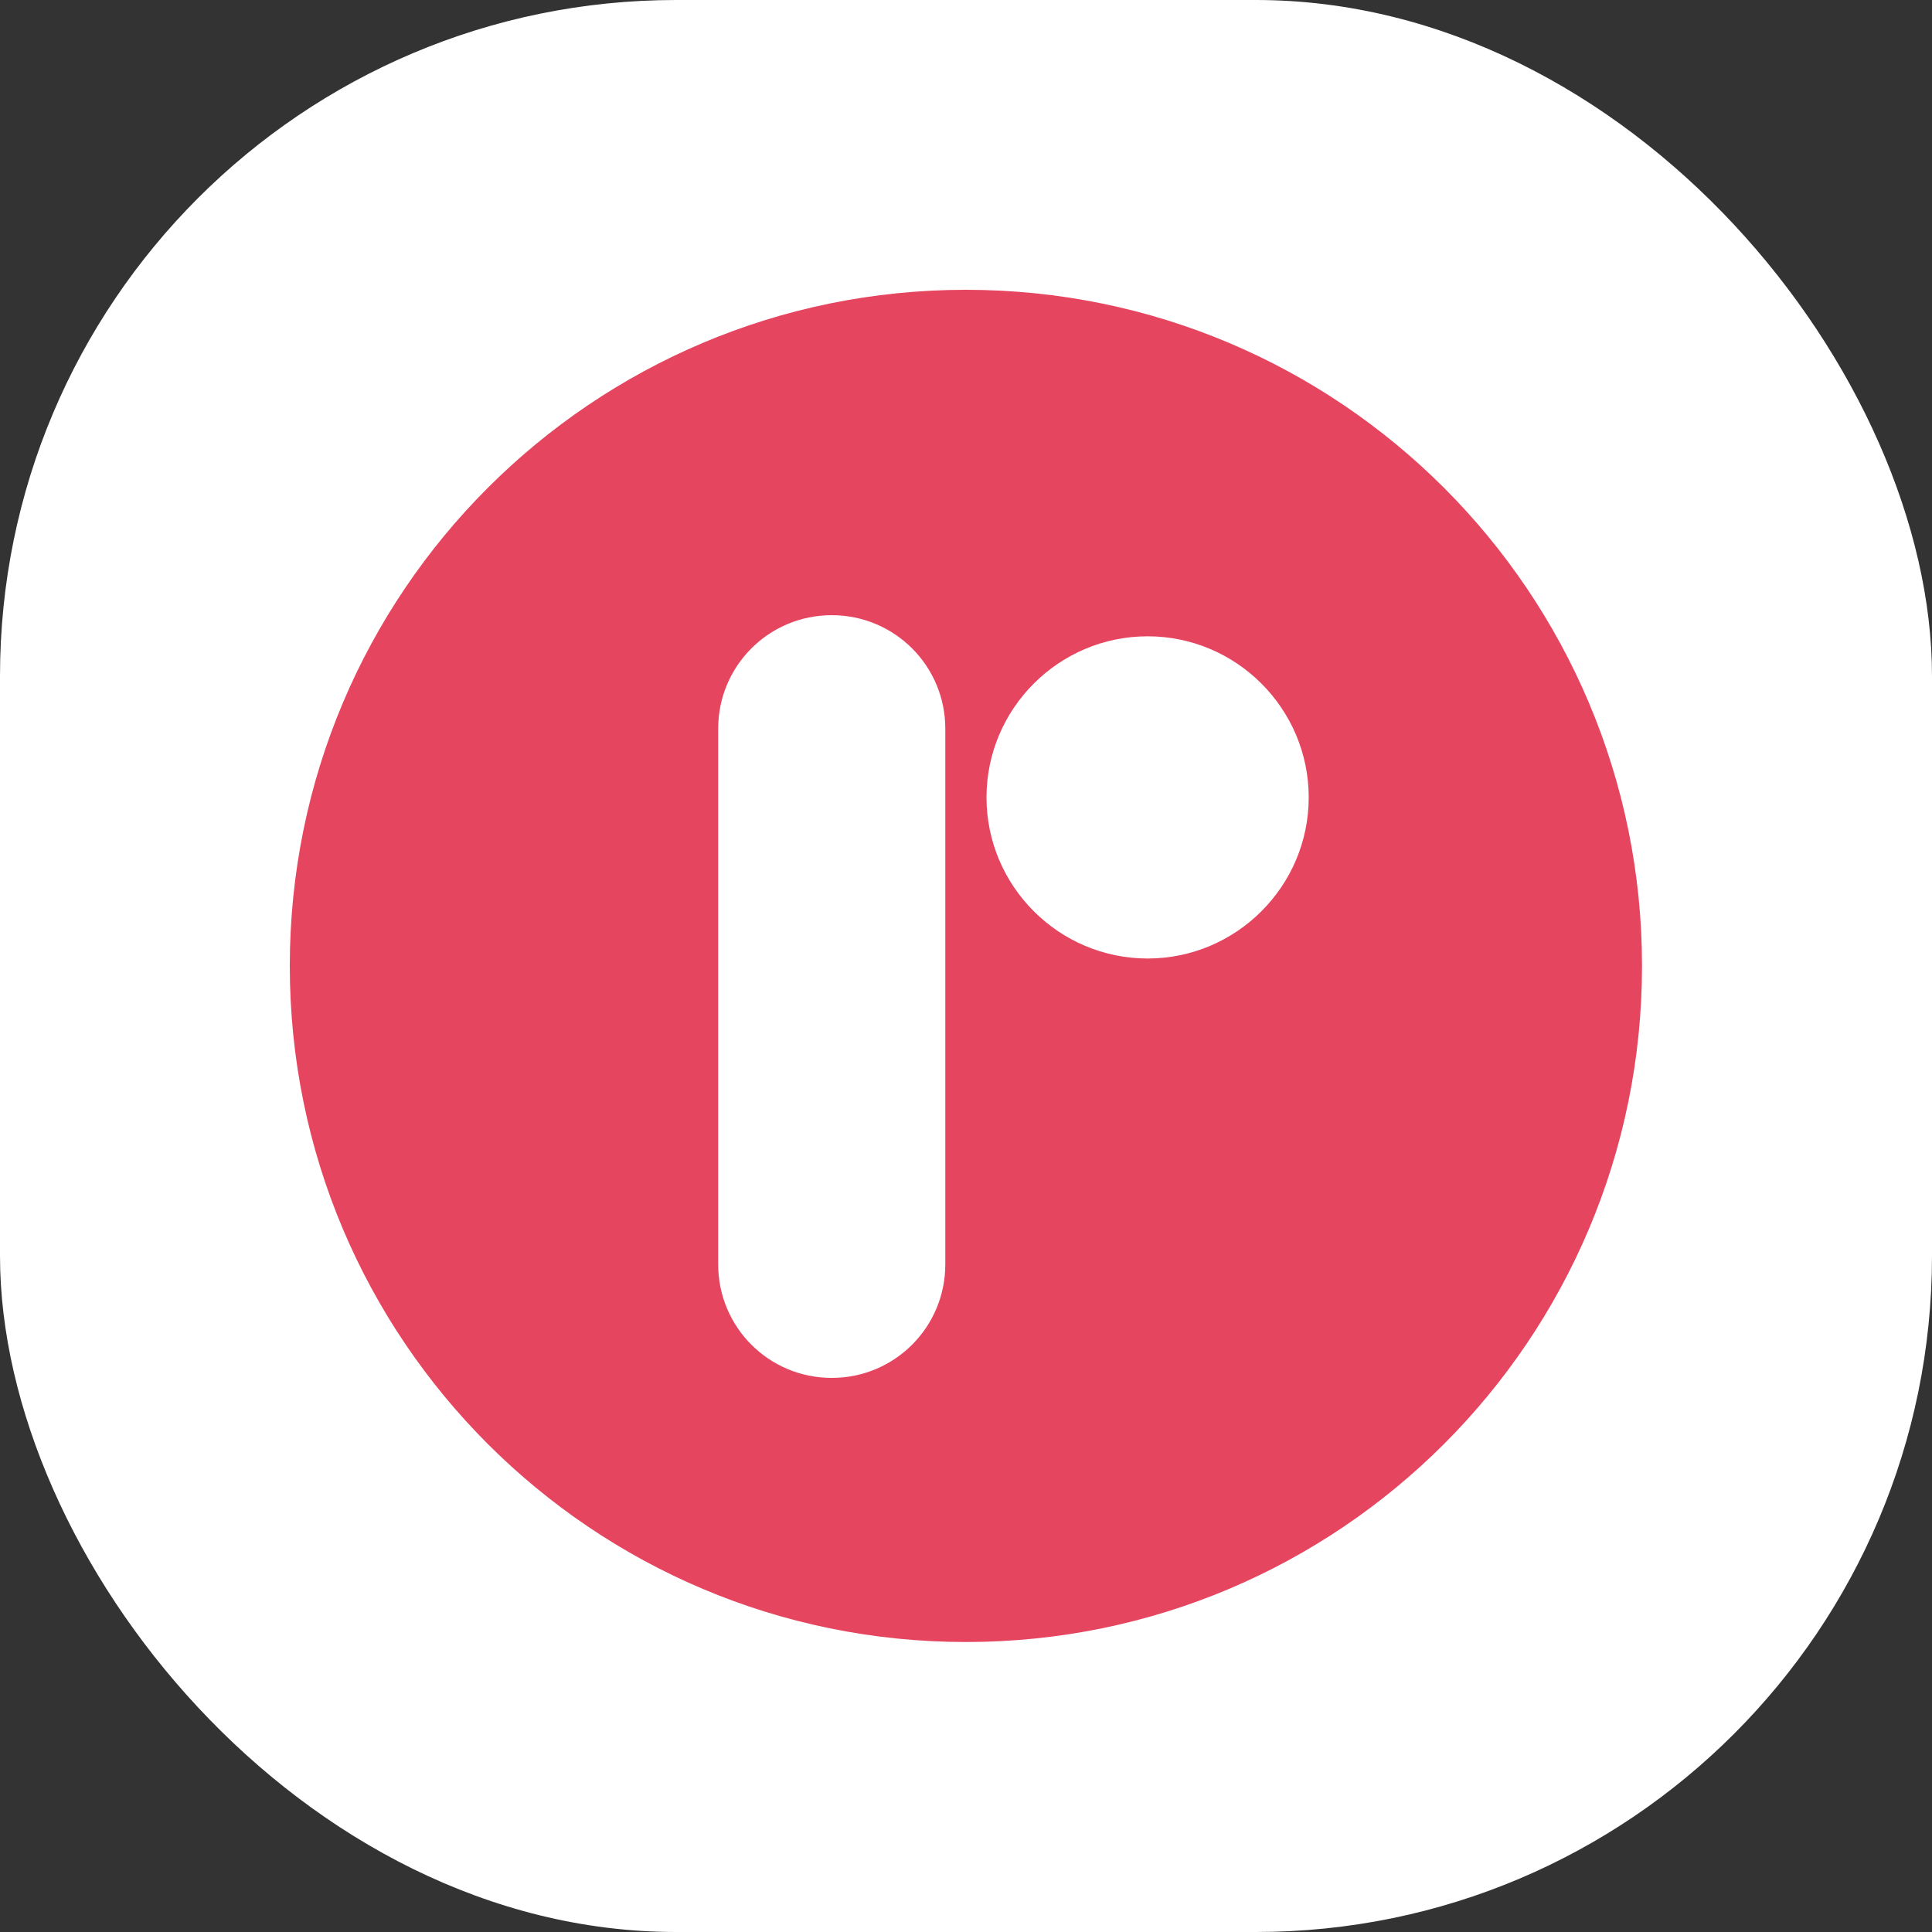
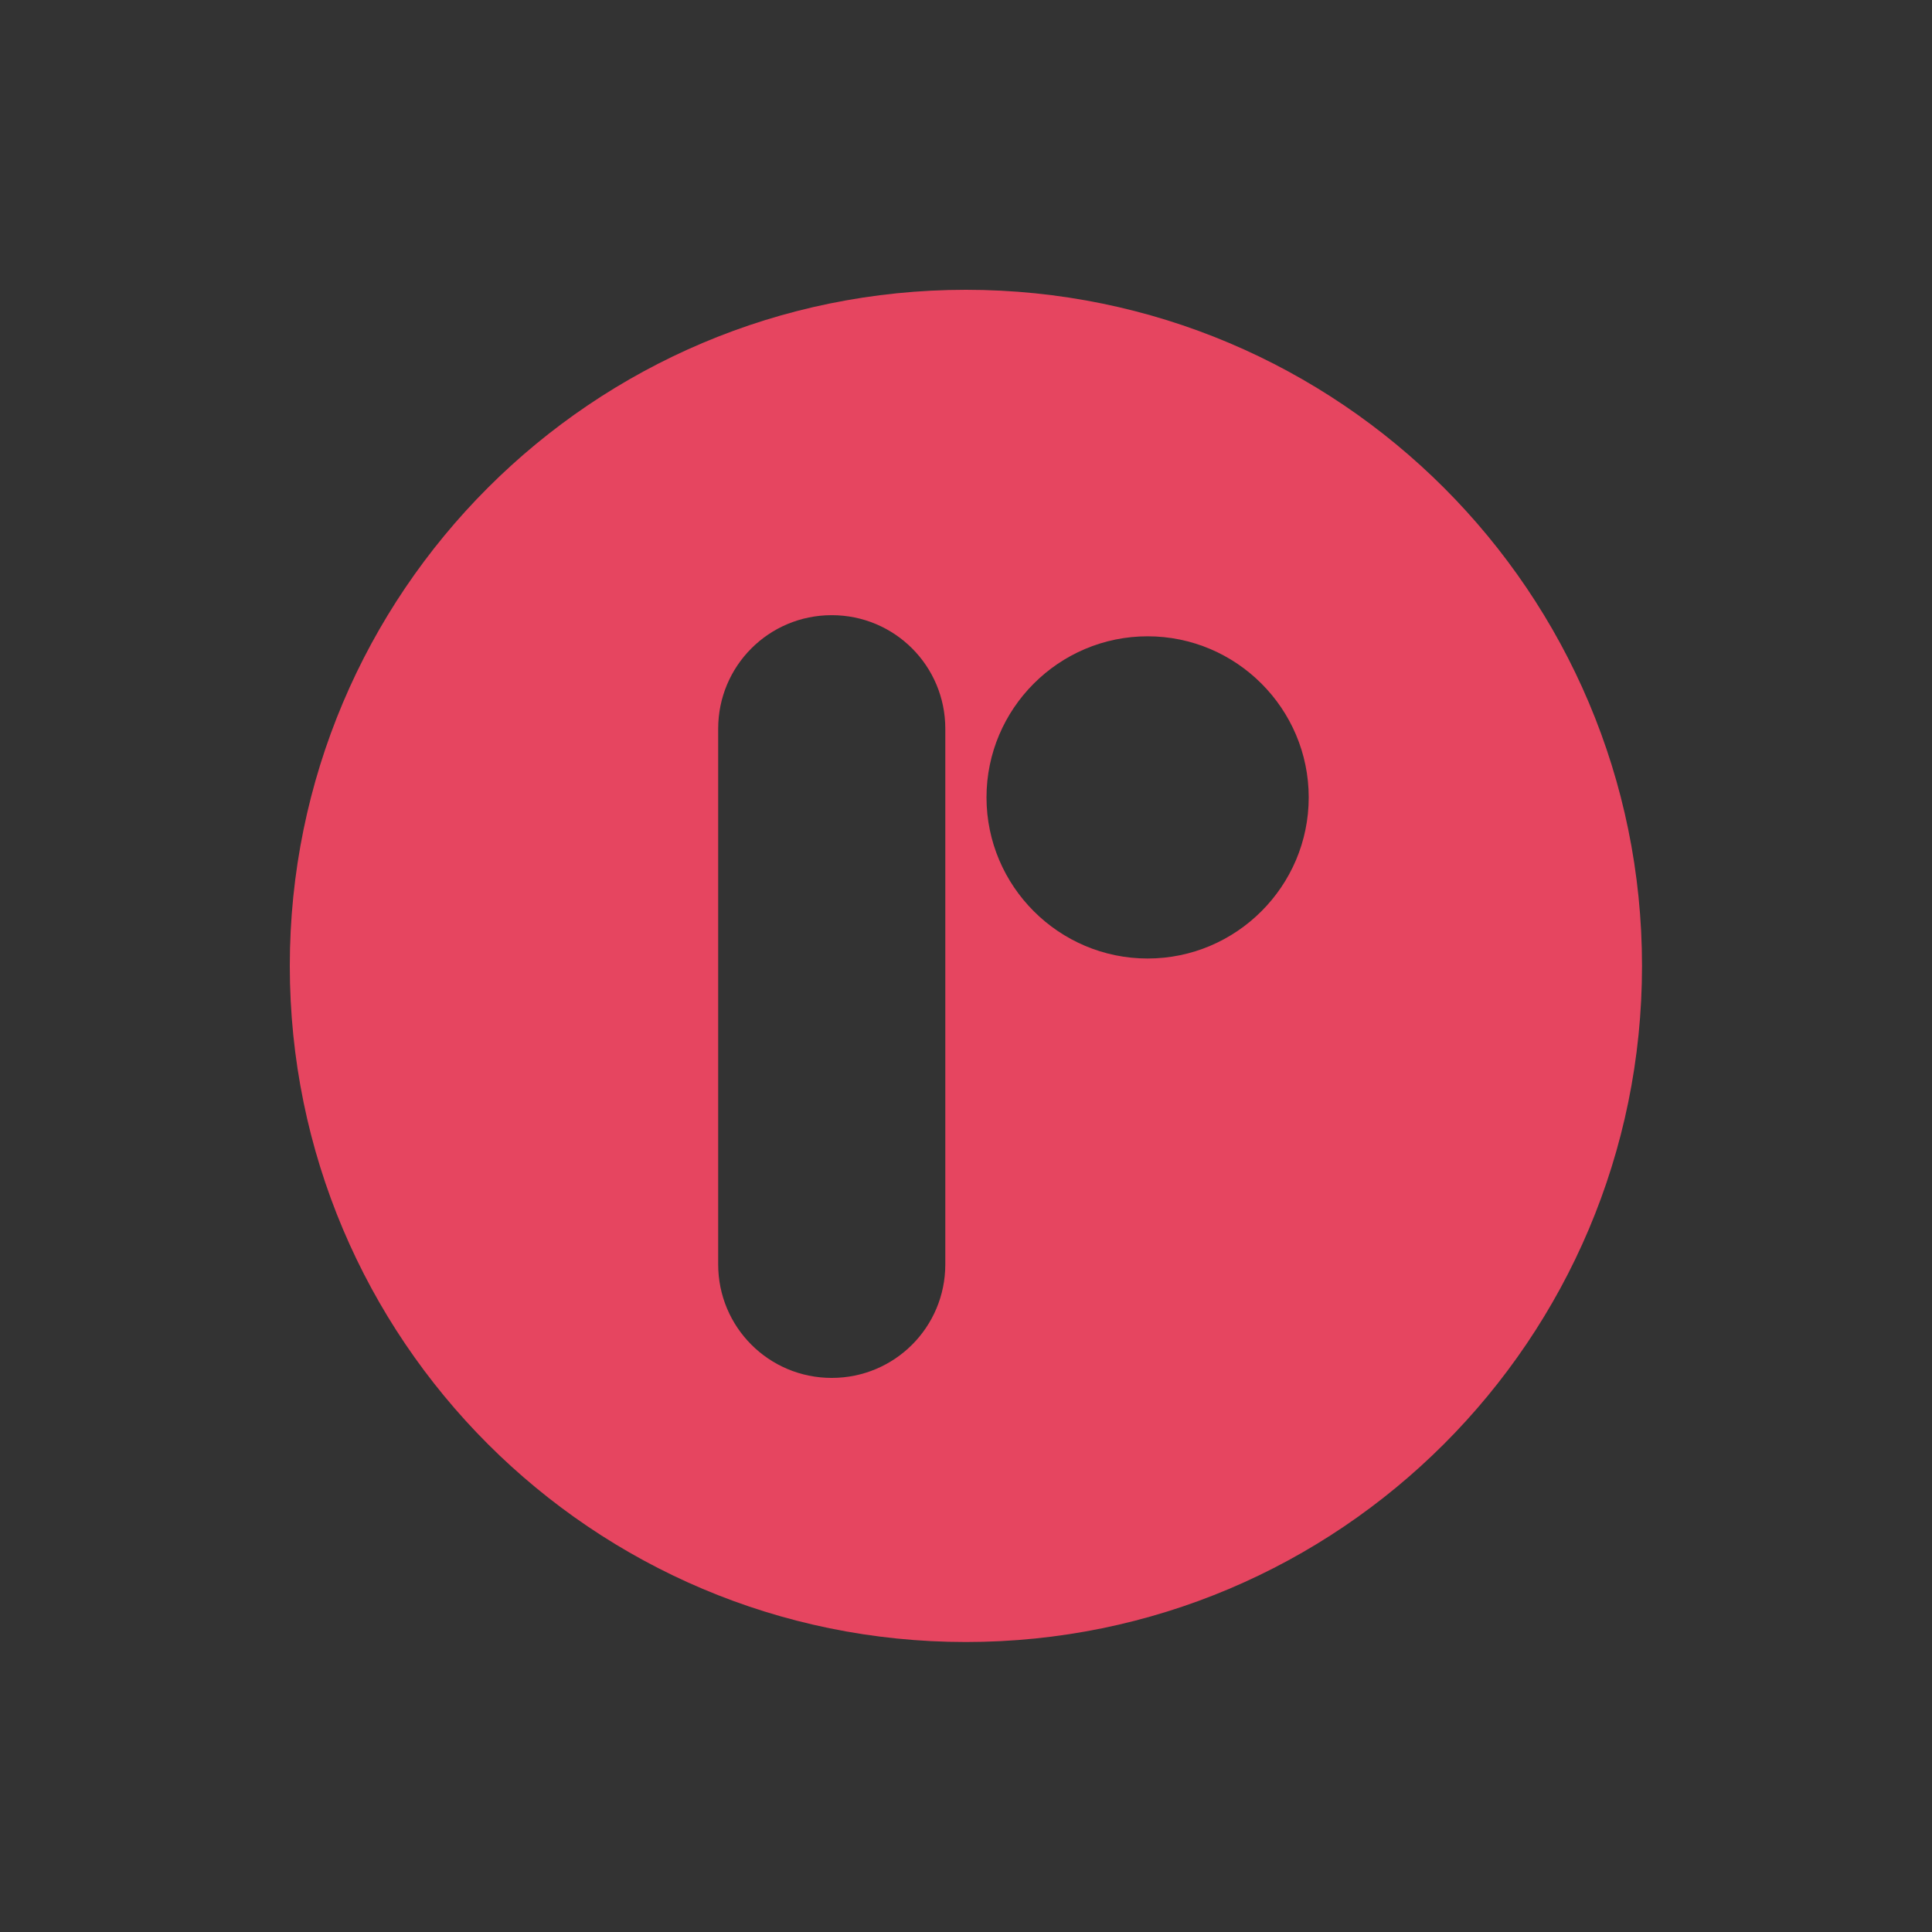
<svg xmlns="http://www.w3.org/2000/svg" version="1.1" width="1000" height="1000">
  <rect width="100%" height="100%" fill="#333333" stroke="none" />
  <g clip-path="url(#SvgjsClipPath1024)">
-     <rect width="1000" height="1000" fill="#ffffff" />
    <g transform="matrix(2.734,0,0,2.734,150,150)">
      <svg version="1.1" width="256" height="256">
        <svg id="Layer_1" version="1.1" viewBox="0 0 256 256">
          <defs>
            <style>
      .st0 {
        fill: #e64560;
      }
    </style>
            <clipPath id="SvgjsClipPath1024">
              <rect width="1000" height="1000" x="0" y="0" rx="350" ry="350" />
            </clipPath>
          </defs>
-           <path class="st0" d="M128,0C57.3,0,0,57.3,0,128s57.3,128,128,128,128-57.3,128-128S198.7,0,128,0ZM124.1,184.5c0,11.9-9.6,21.5-21.5,21.5s-21.5-9.6-21.5-21.5v-101.4c0-11.9,9.6-21.5,21.5-21.5s21.5,9.6,21.5,21.5v101.4ZM162.4,126.6c-16.8,0-30.5-13.7-30.5-30.5s13.7-30.5,30.5-30.5,30.5,13.7,30.5,30.5-13.7,30.5-30.5,30.5Z" />
+           <path class="st0" d="M128,0C57.3,0,0,57.3,0,128s57.3,128,128,128,128-57.3,128-128S198.7,0,128,0ZM124.1,184.5c0,11.9-9.6,21.5-21.5,21.5s-21.5-9.6-21.5-21.5v-101.4c0-11.9,9.6-21.5,21.5-21.5s21.5,9.6,21.5,21.5v101.4M162.4,126.6c-16.8,0-30.5-13.7-30.5-30.5s13.7-30.5,30.5-30.5,30.5,13.7,30.5,30.5-13.7,30.5-30.5,30.5Z" />
        </svg>
      </svg>
    </g>
  </g>
</svg>